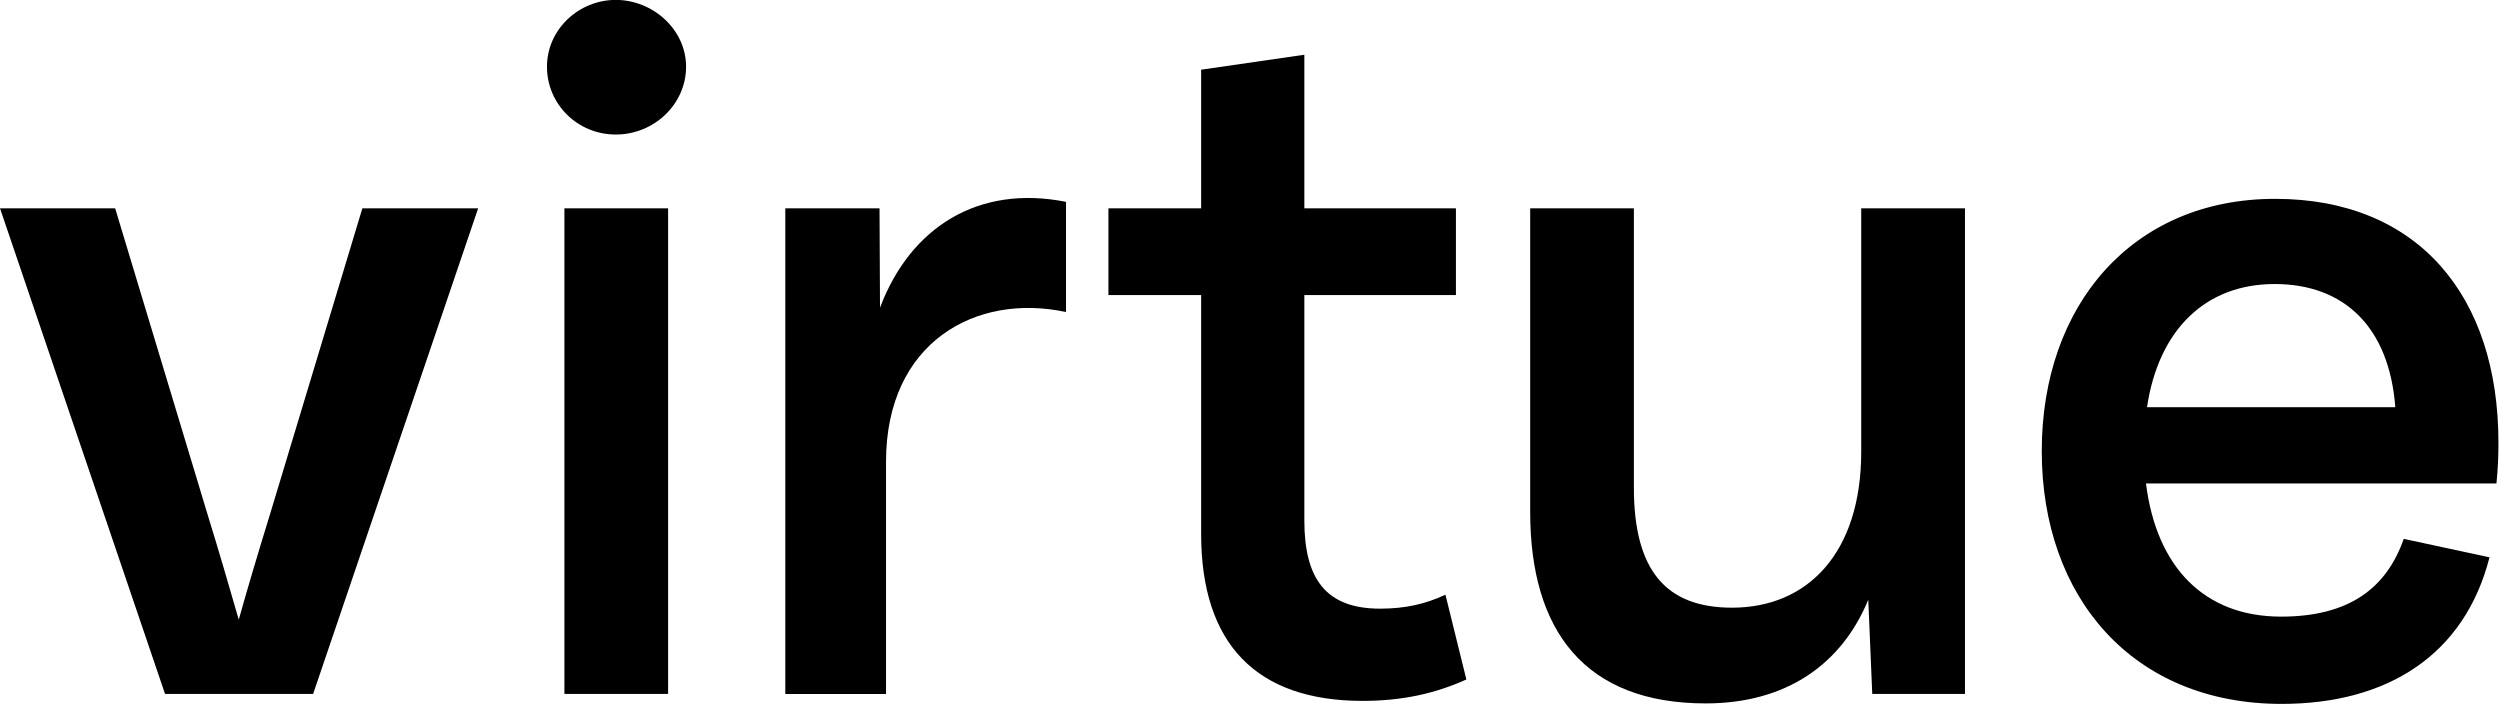
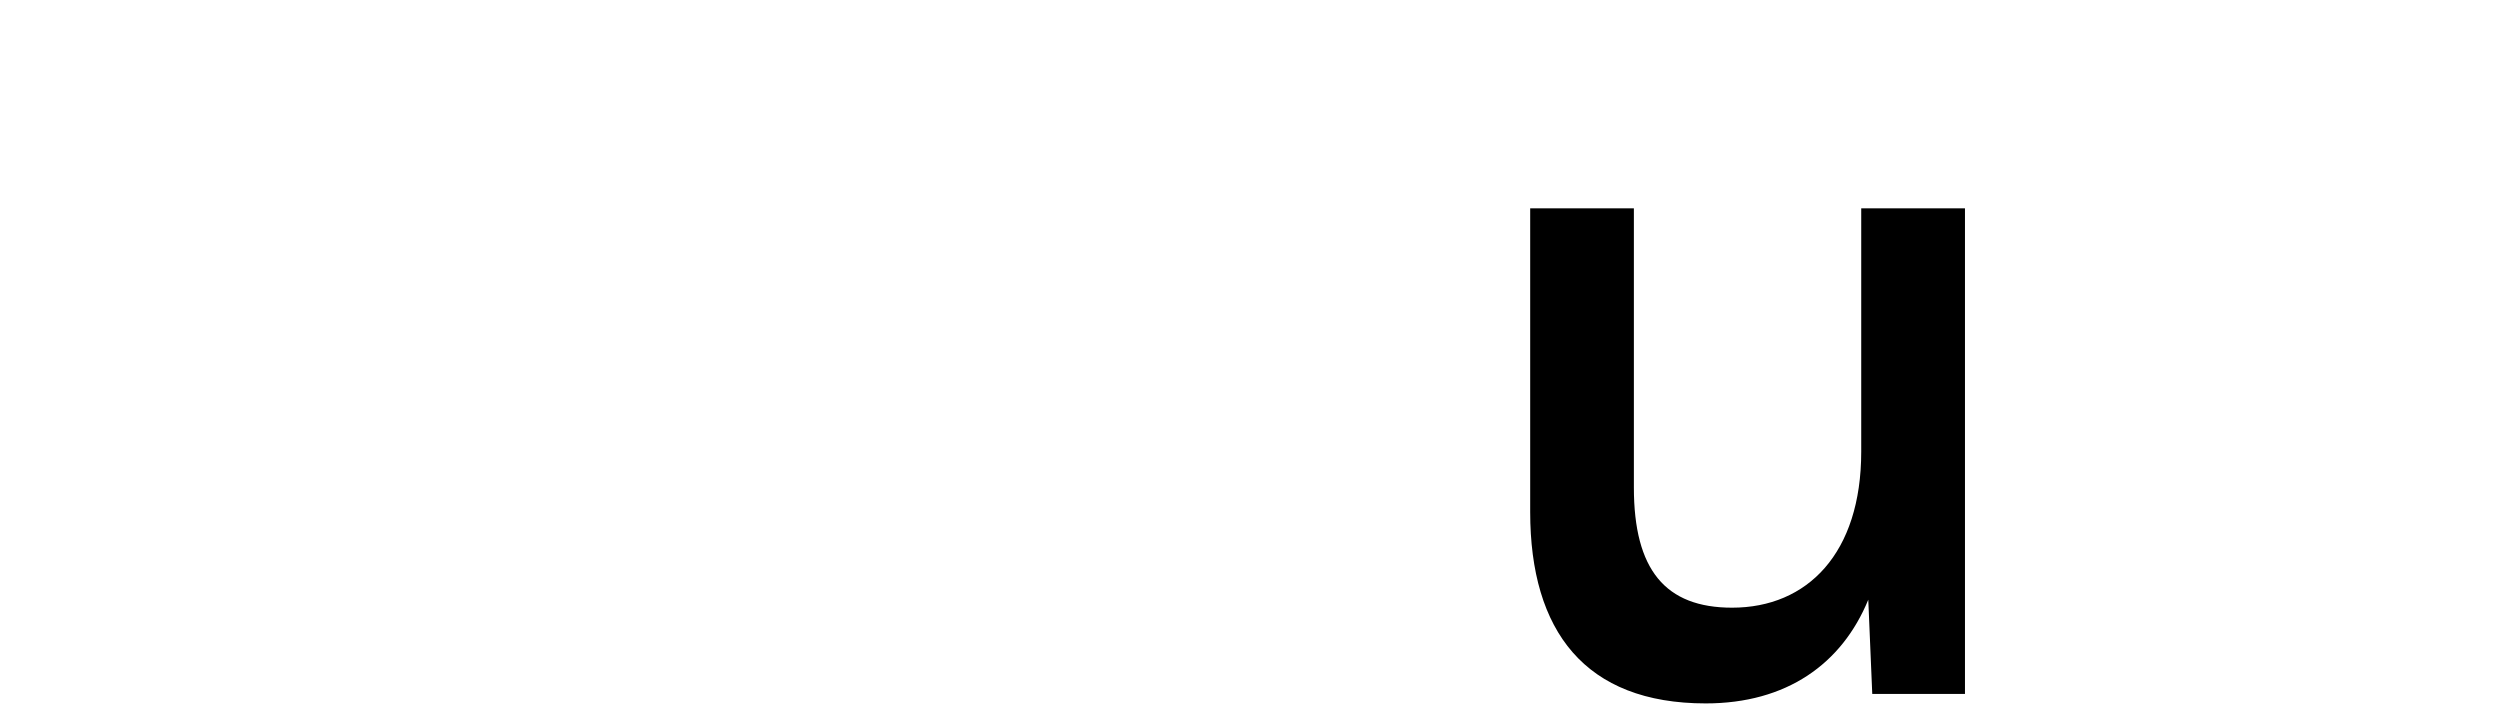
<svg xmlns="http://www.w3.org/2000/svg" viewBox="0 0 514.74 144.93" data-name="Layer 3" id="Layer_3">
  <defs>
    <style>
      .cls-1 {
        stroke-width: 0px;
      }
    </style>
  </defs>
-   <path d="m74.63,42.89h23.82l-33.98,99.99h-30.49L0,42.89h23.71l19.09,63.24c2.26,7.29,4.31,14.37,6.36,21.45,2.05-7.29,4.11-14.17,6.36-21.45l19.09-63.24Z" class="cls-1" />
-   <path d="m112.62,13.73C112.62,6.03,119.19-.02,126.79-.02s14.47,6.06,14.47,13.76-6.57,13.96-14.47,13.96-14.17-6.26-14.17-13.96Zm3.59,129.14V42.89h21.35v99.99h-21.35Z" class="cls-1" />
-   <path d="m181.2,63.32c6.26-16.53,20.22-25.36,38.29-21.76v22.69c-18.48-4-37.06,6.16-37.06,30.8v47.84h-20.74V42.89h19.4l.1,20.43Z" class="cls-1" />
-   <path d="m301.92,139.9c-6.36,2.87-13.14,4.41-21.35,4.41-21.87,0-33.26-11.7-33.26-34.39v-49.17h-19.09v-17.86h19.09V14.35l21.25-3.08v31.62h31.21v17.86h-31.21v46.4c0,12.01,4.41,18.17,15.6,18.17,5.13,0,9.24-.92,13.45-2.87l4.31,17.45Z" class="cls-1" />
  <path d="m383.23,42.89h21.35v99.99h-19.09l-.82-19.4c-5.44,13.24-16.84,21.35-33.47,21.35-24.84,0-36.14-14.88-36.14-39.42v-62.52h21.35v57.49c0,16.94,6.47,24.74,20.22,24.74,15.5,0,26.59-11.19,26.59-32.13v-50.1Z" class="cls-1" />
-   <path d="m514.02,99.55h-72.17c2.16,17.25,12.01,27.41,27.82,27.41,13.86,0,21.66-5.75,25.25-16.01l17.66,3.8c-5.13,20.12-21.04,30.18-42.81,30.18-30.69,0-49.38-21.97-49.38-52.05s18.68-51.94,48.04-51.94,45.99,19.91,45.99,50.2c0,2.67-.1,5.34-.41,8.42Zm-71.96-15.71h51.12c-1.23-16.43-10.47-25.36-24.84-25.36s-23.92,9.55-26.28,25.36Z" class="cls-1" />
</svg>